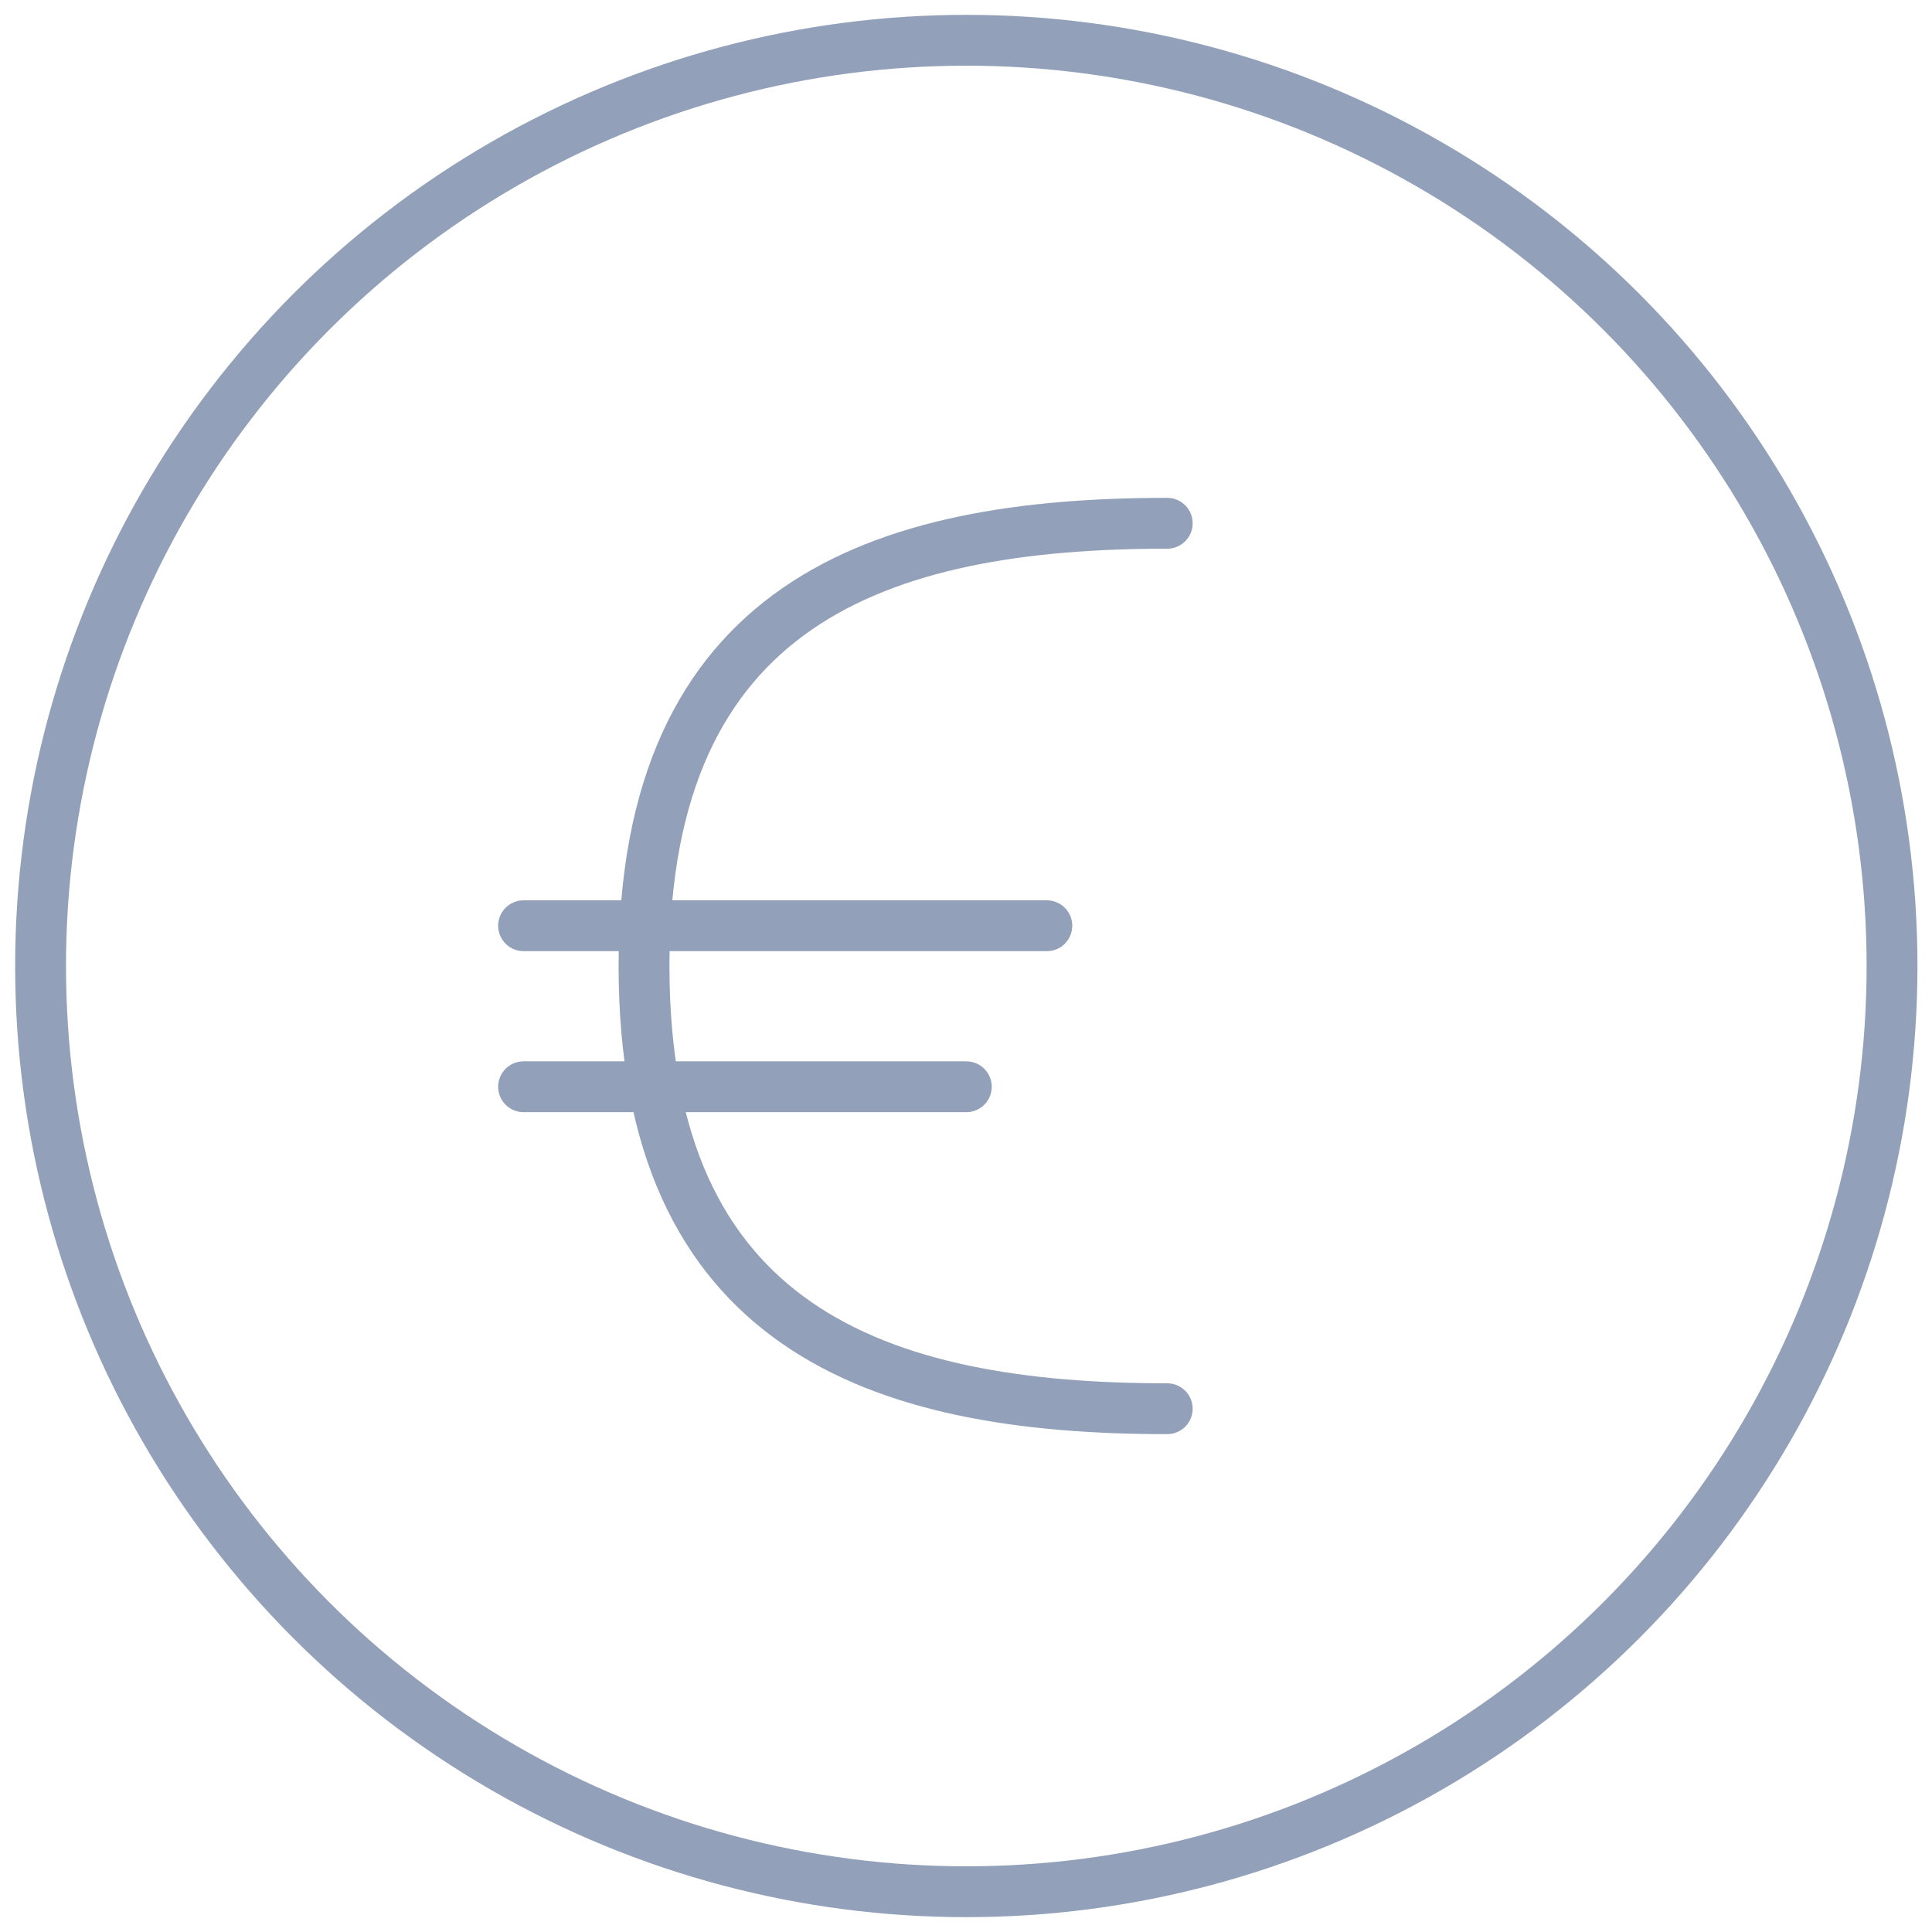
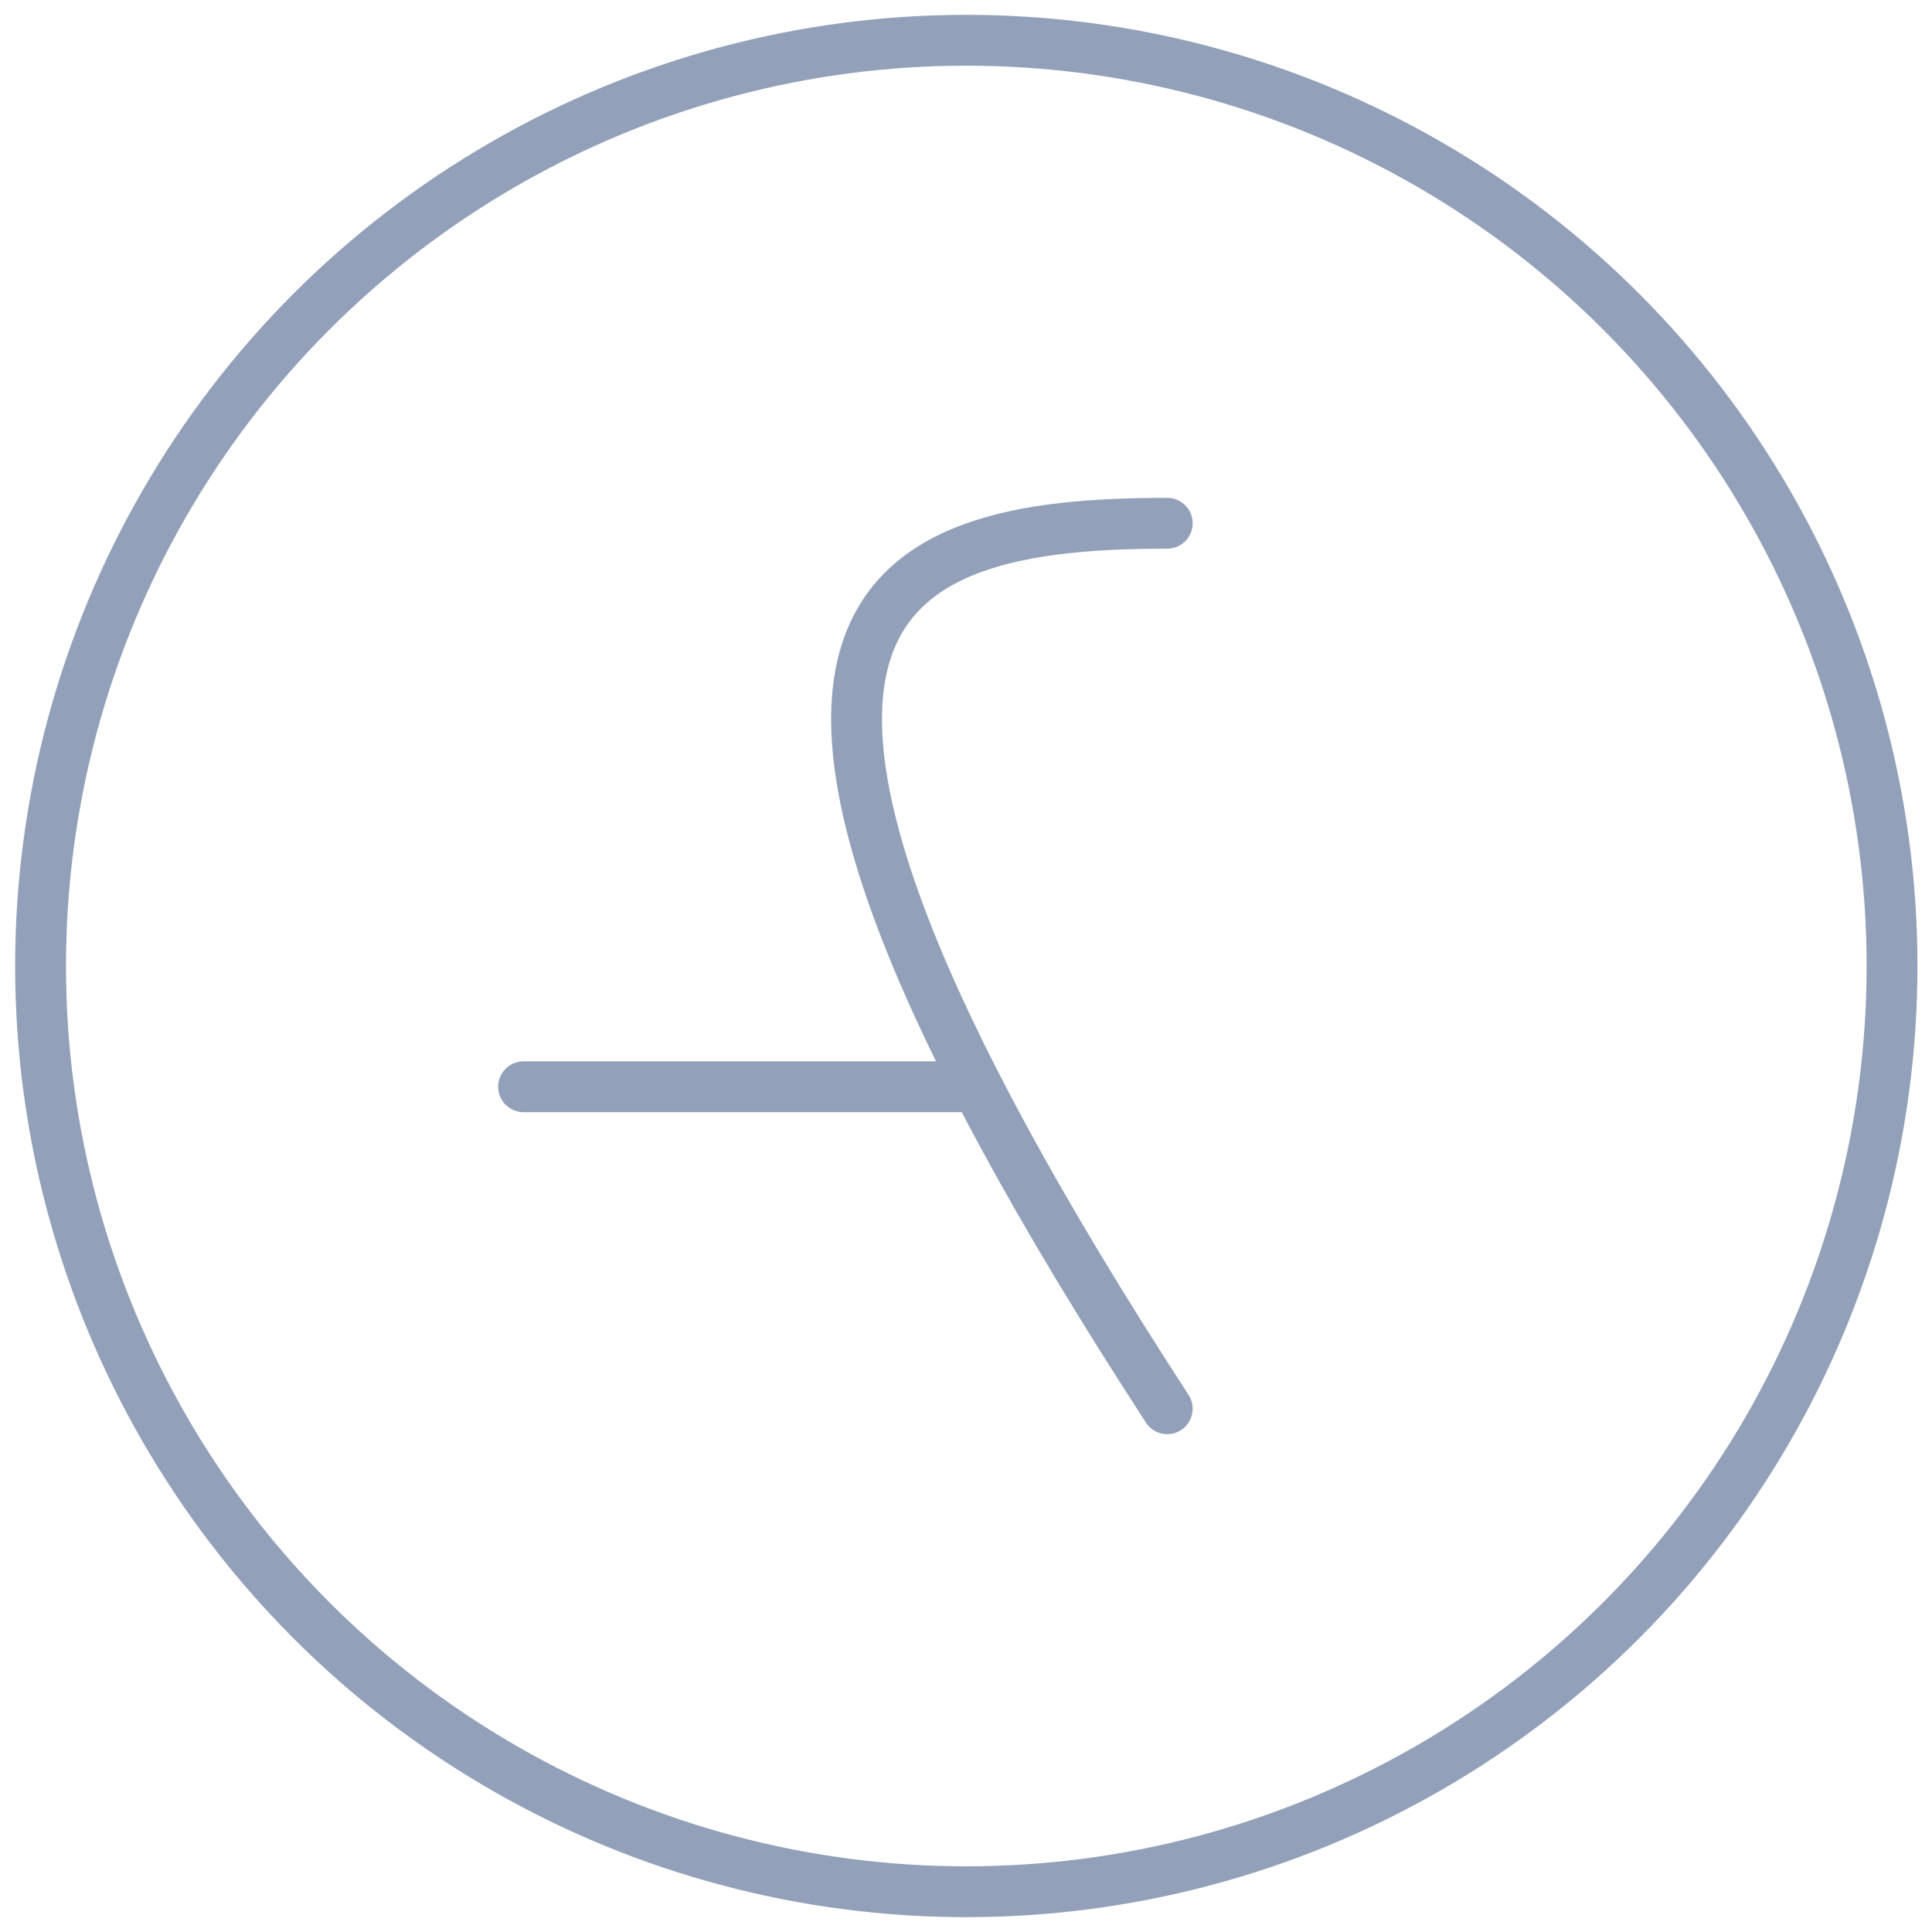
<svg xmlns="http://www.w3.org/2000/svg" width="38px" height="38px" viewBox="0 0 38 38">
  <title>Group</title>
  <g id="003" stroke="none" stroke-width="1" fill="none" fill-rule="evenodd" stroke-linecap="round" stroke-linejoin="round">
    <g id="checkout-stap3" transform="translate(-250, -758)" stroke="#92A1B9">
      <g id="currency-euro-circle" transform="translate(250, 758)">
        <circle id="Oval" cx="19.006" cy="19" r="18.208" />
-         <path d="M22.958,27.708 C17.274,27.708 12.667,26.125 12.667,19 C12.667,11.875 17.274,10.292 22.958,10.292" id="Shape" />
+         <path d="M22.958,27.708 C12.667,11.875 17.274,10.292 22.958,10.292" id="Shape" />
        <line x1="10.298" y1="21.375" x2="19.006" y2="21.375" id="Shape" />
-         <line x1="10.298" y1="18.208" x2="20.59" y2="18.208" id="Shape" />
      </g>
    </g>
  </g>
</svg>